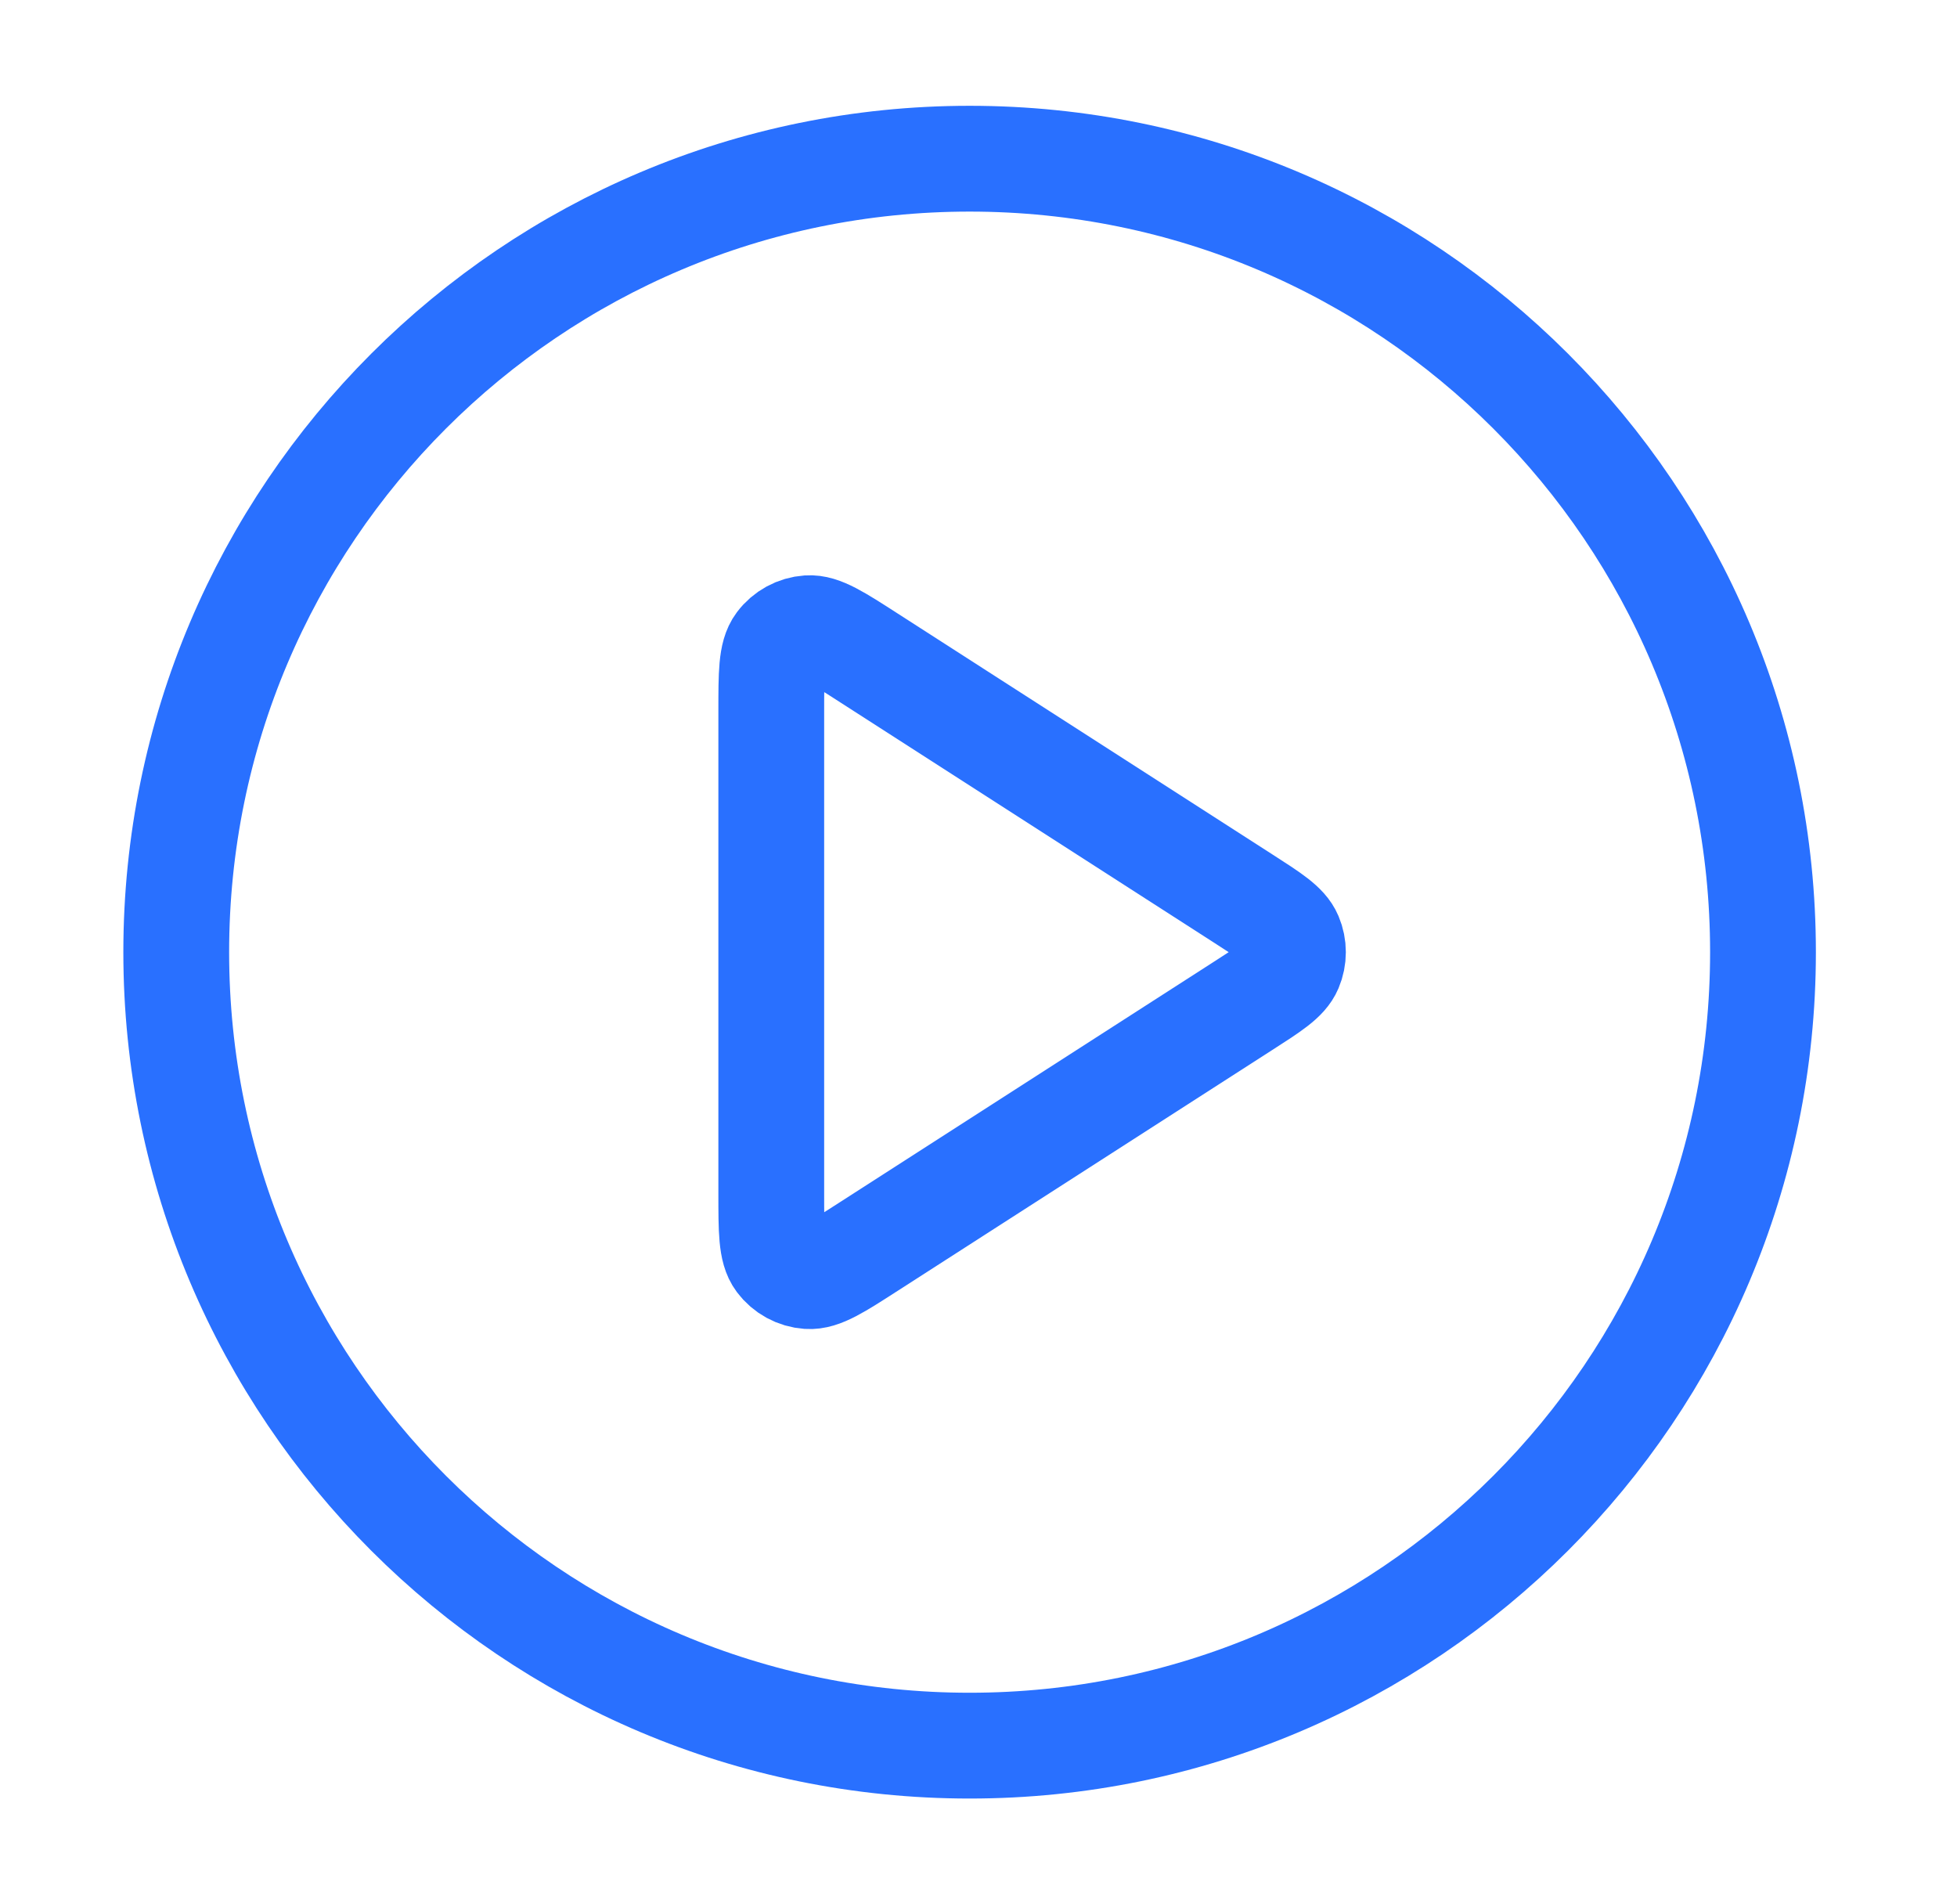
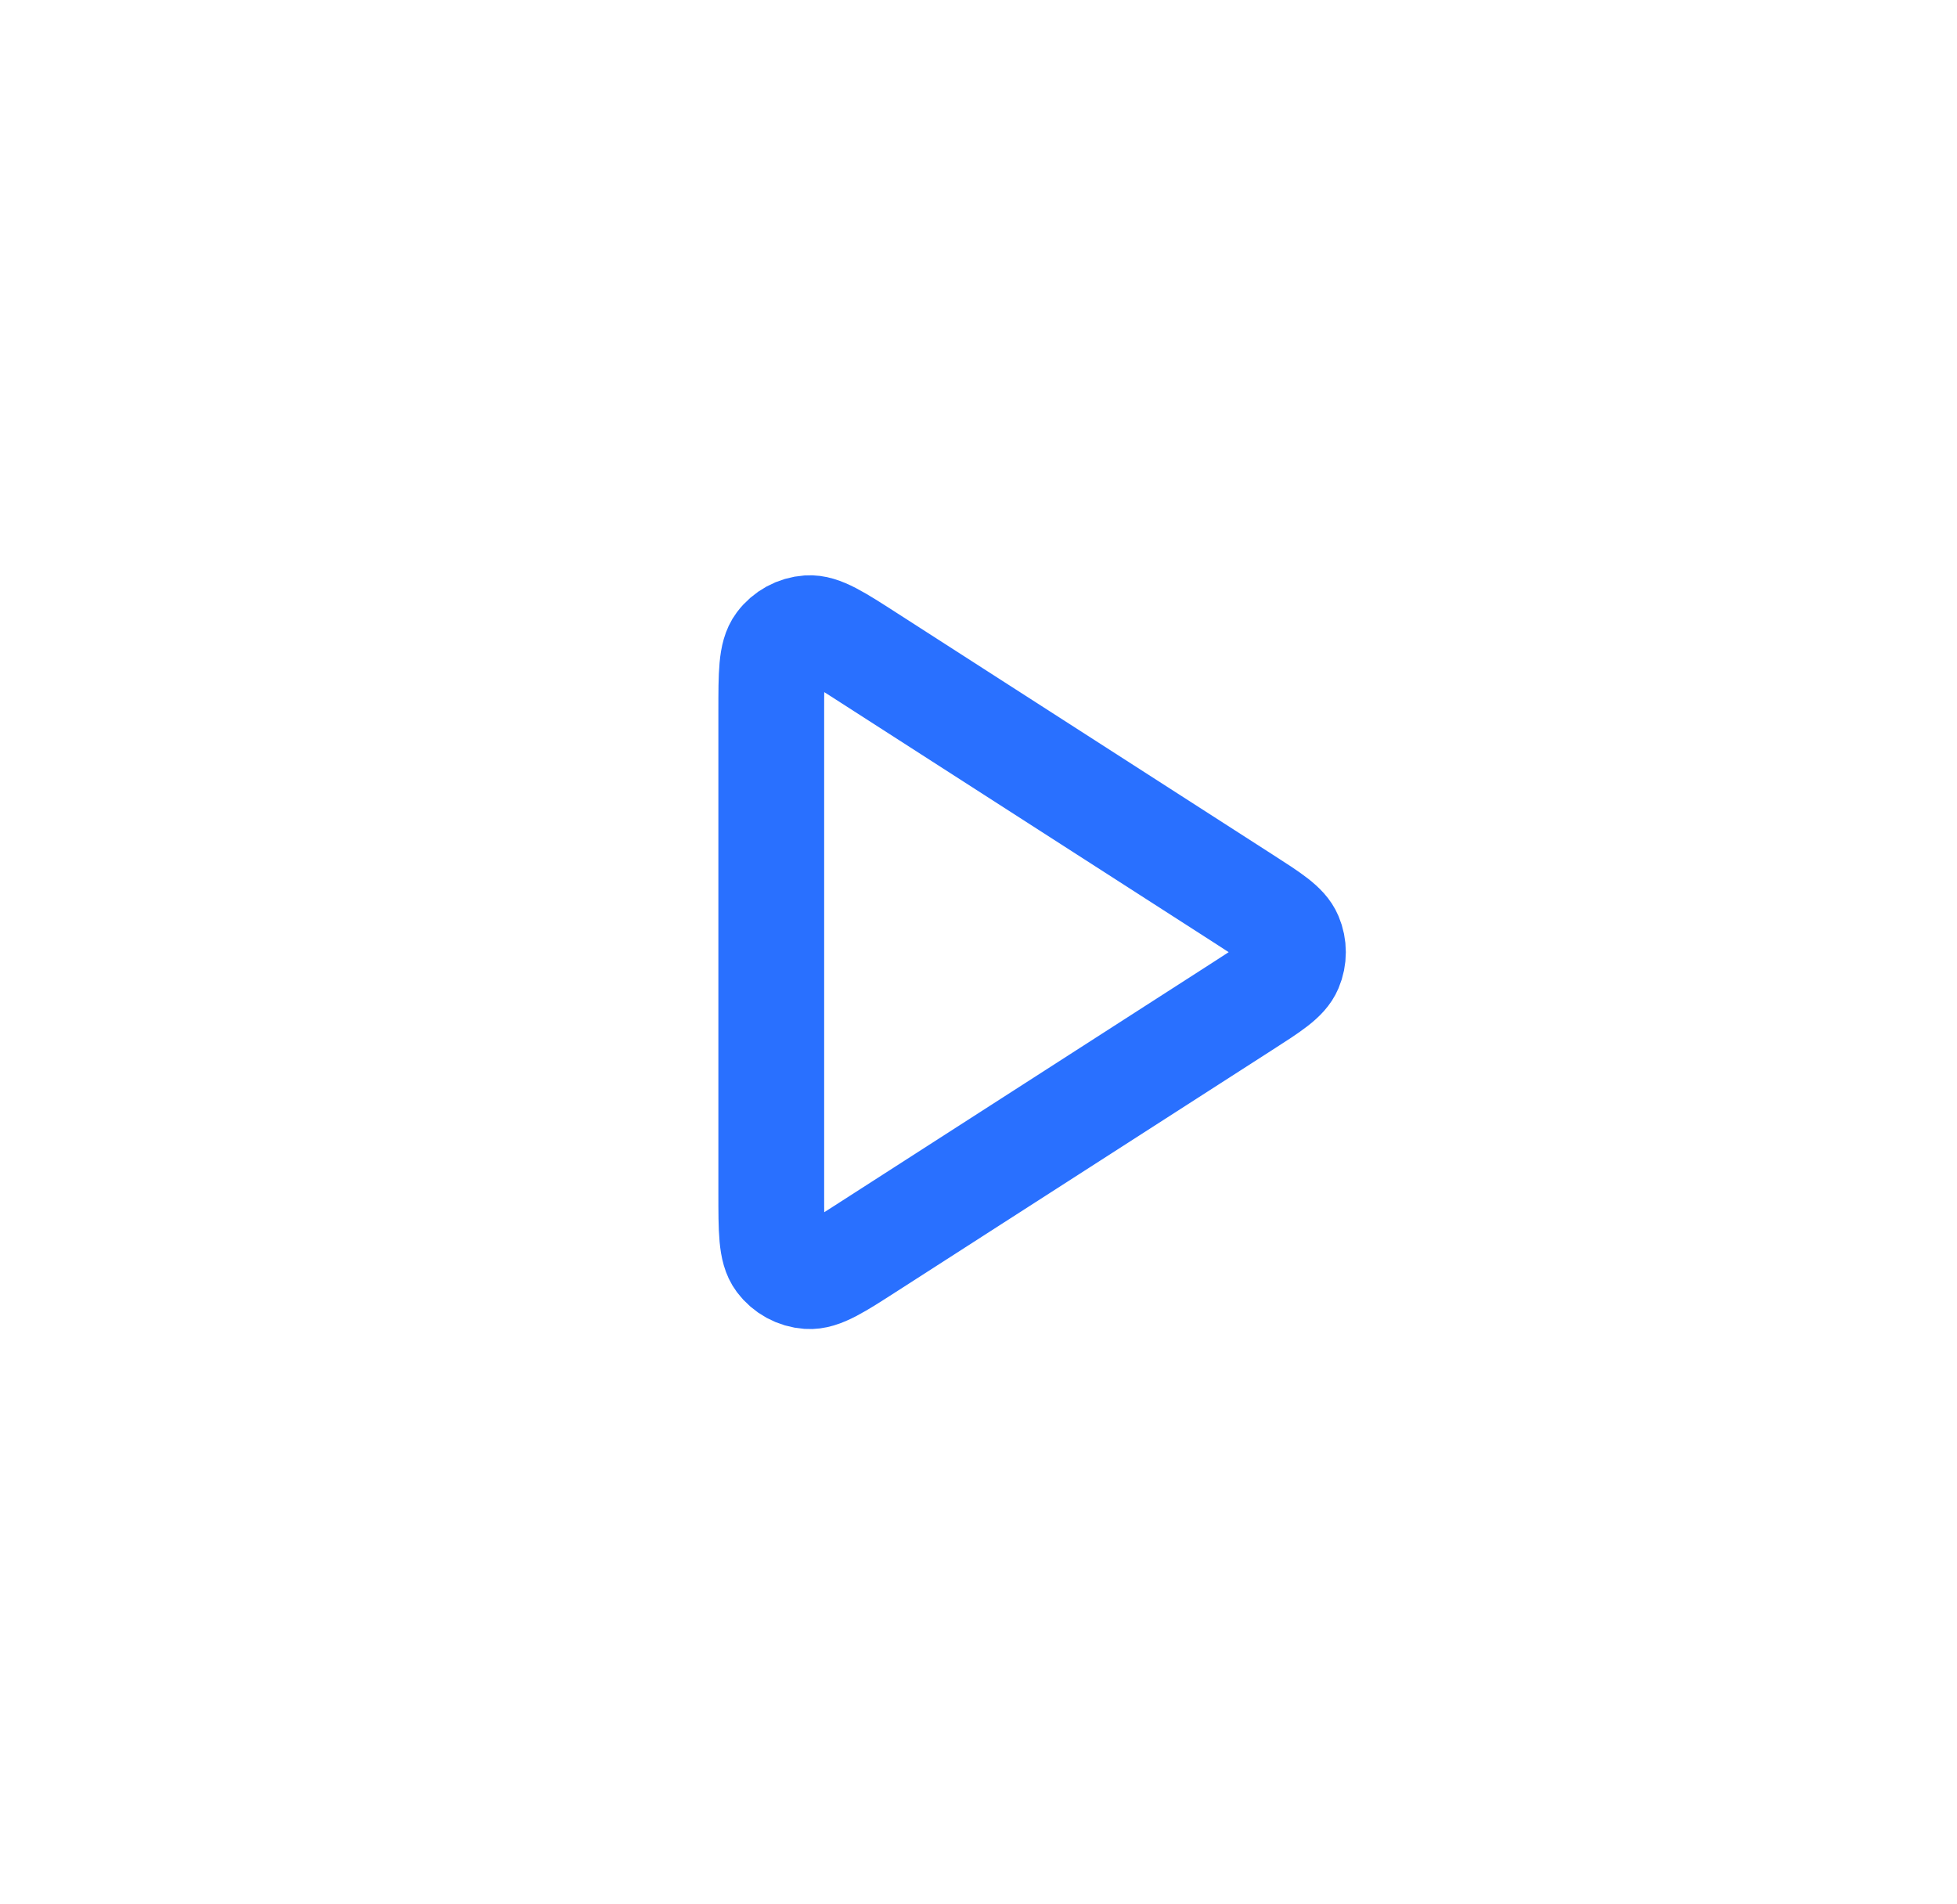
<svg xmlns="http://www.w3.org/2000/svg" width="37" height="36" viewBox="0 0 37 36" fill="none">
-   <path d="M18.332 33C26.616 33 33.332 26.284 33.332 18C33.332 9.716 26.616 3 18.332 3C10.048 3 3.332 9.716 3.332 18C3.332 26.284 10.048 33 18.332 33Z" stroke="#2970FF" stroke-width="2" stroke-linecap="round" stroke-linejoin="round" />
  <path d="M14.582 13.448C14.582 12.732 14.582 12.374 14.732 12.174C14.862 12 15.062 11.891 15.279 11.876C15.528 11.858 15.829 12.051 16.431 12.439L23.512 16.991C24.034 17.326 24.296 17.494 24.386 17.708C24.465 17.895 24.465 18.105 24.386 18.292C24.296 18.506 24.034 18.674 23.512 19.009L16.431 23.561C15.829 23.949 15.528 24.142 15.279 24.124C15.062 24.109 14.862 24 14.732 23.826C14.582 23.626 14.582 23.268 14.582 22.552V13.448Z" stroke="#2970FF" stroke-width="2" stroke-linecap="round" stroke-linejoin="round" />
</svg>